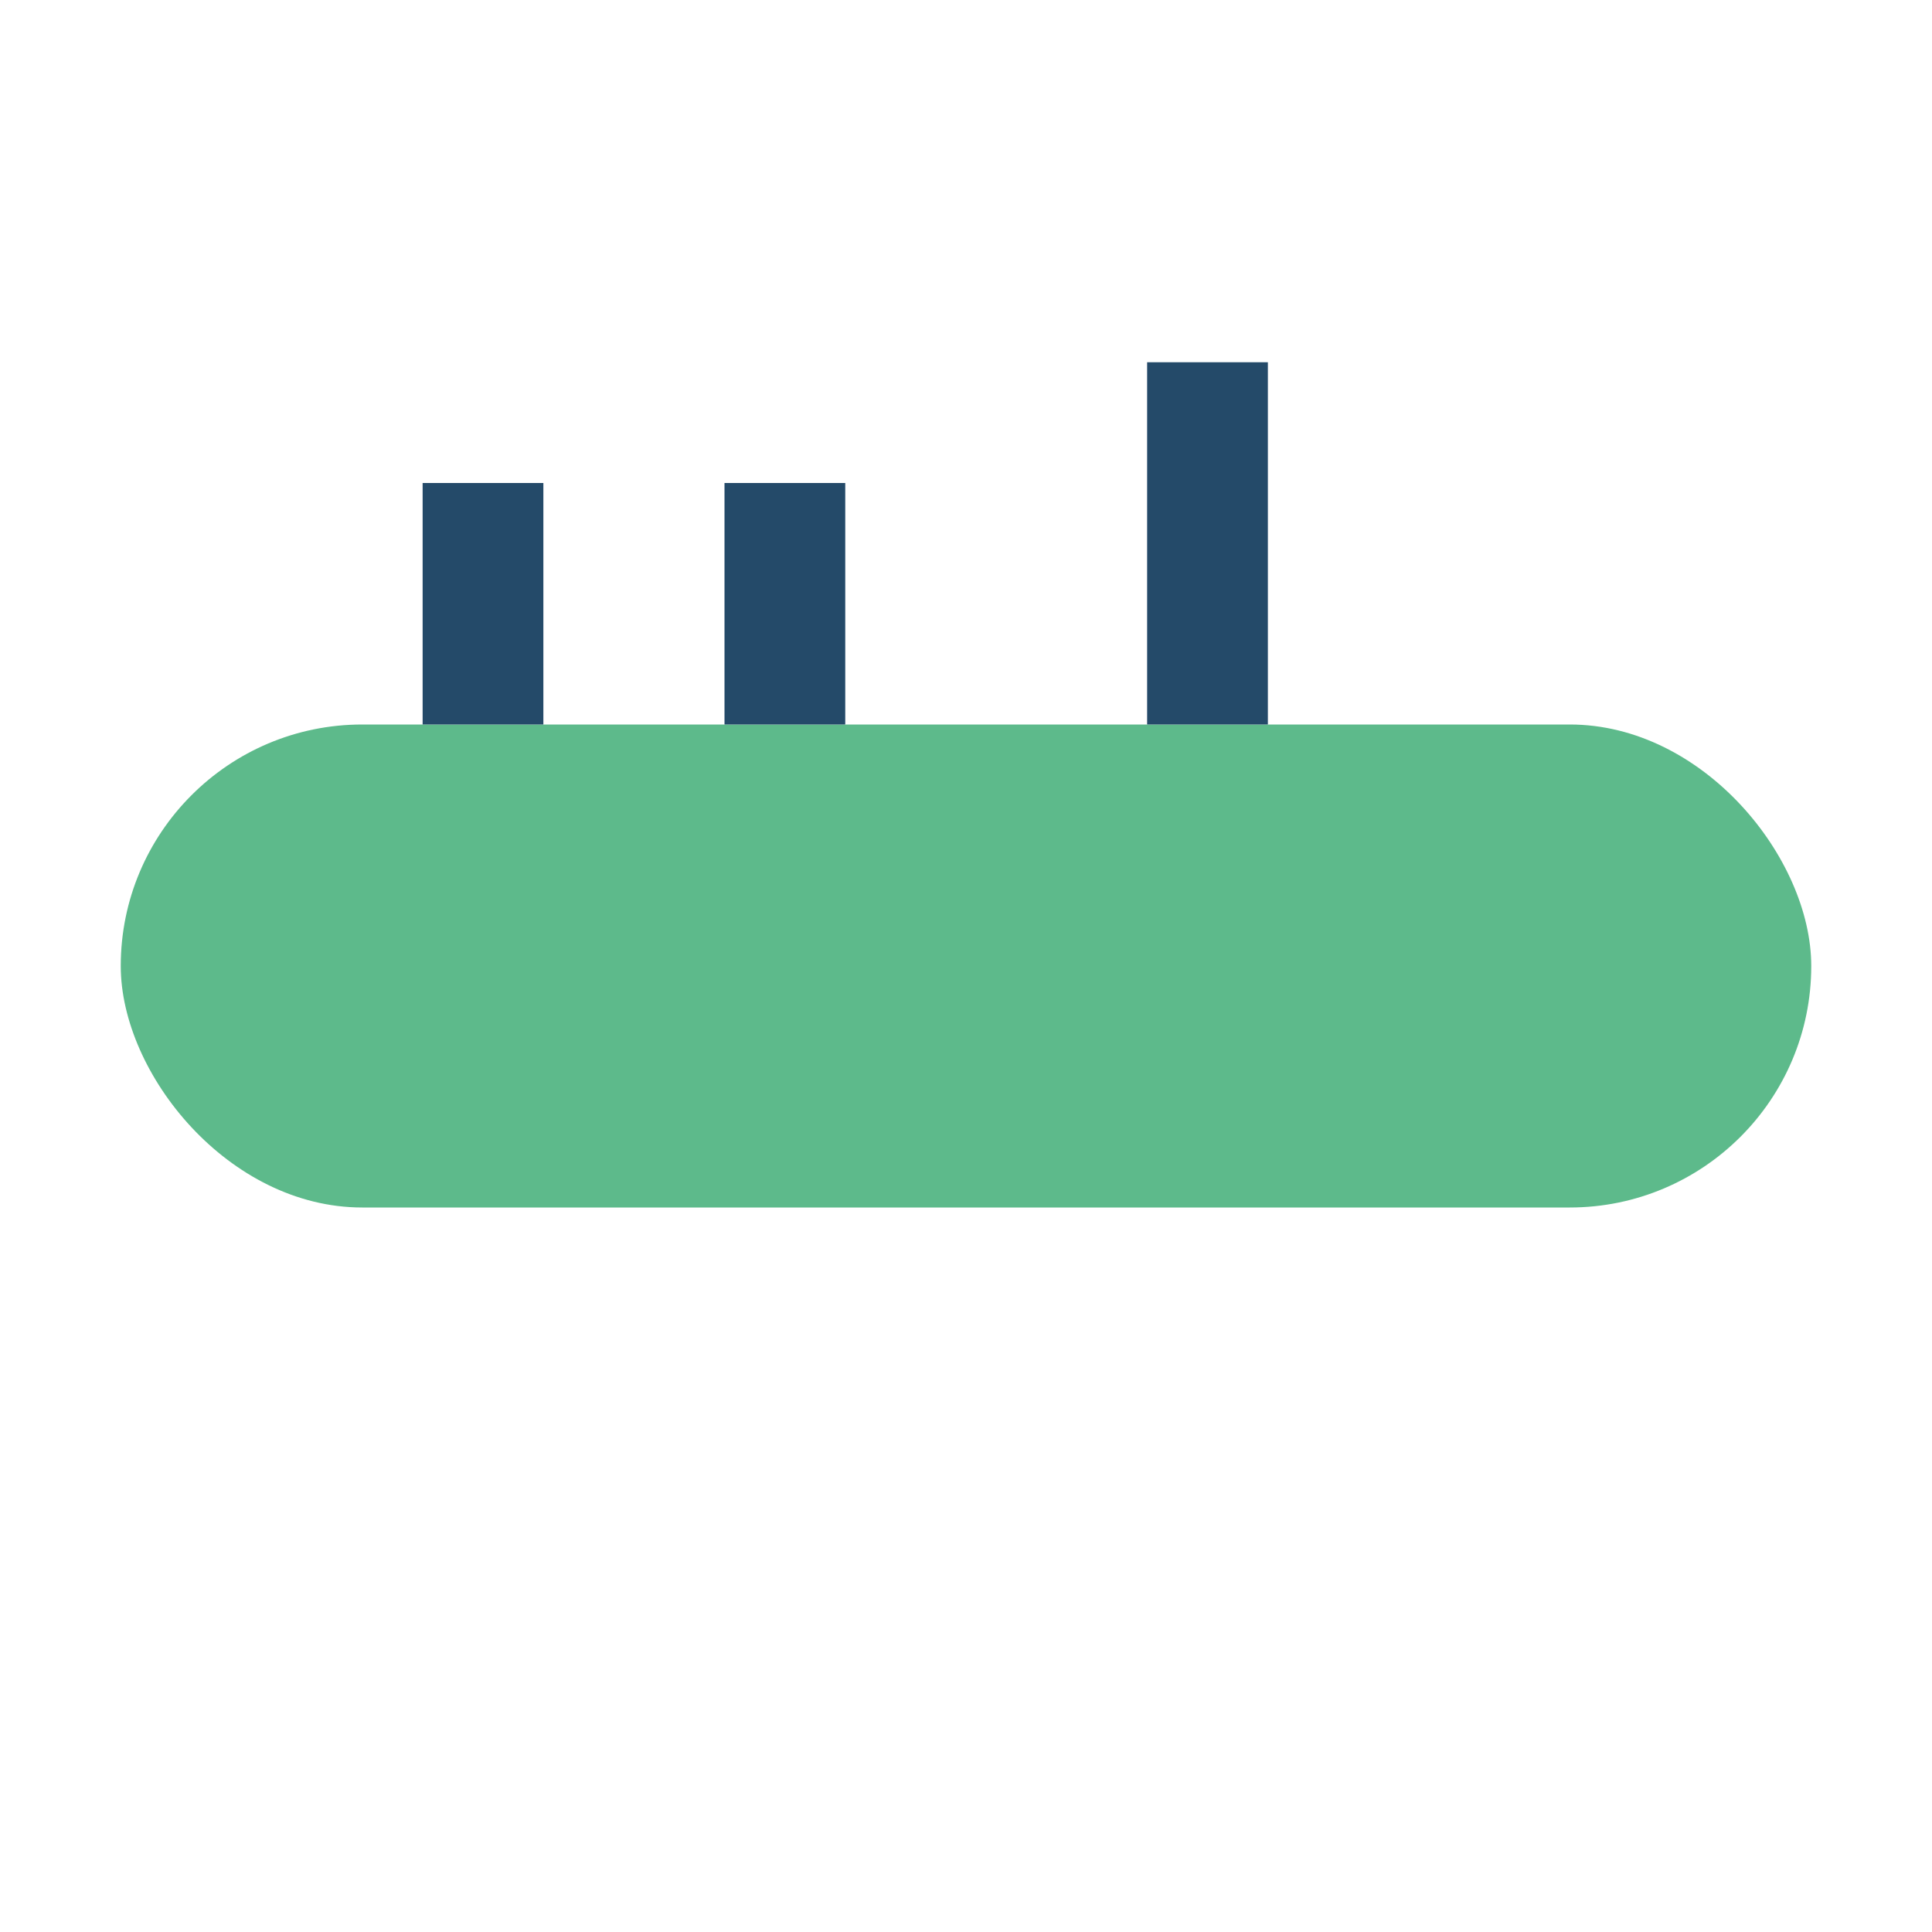
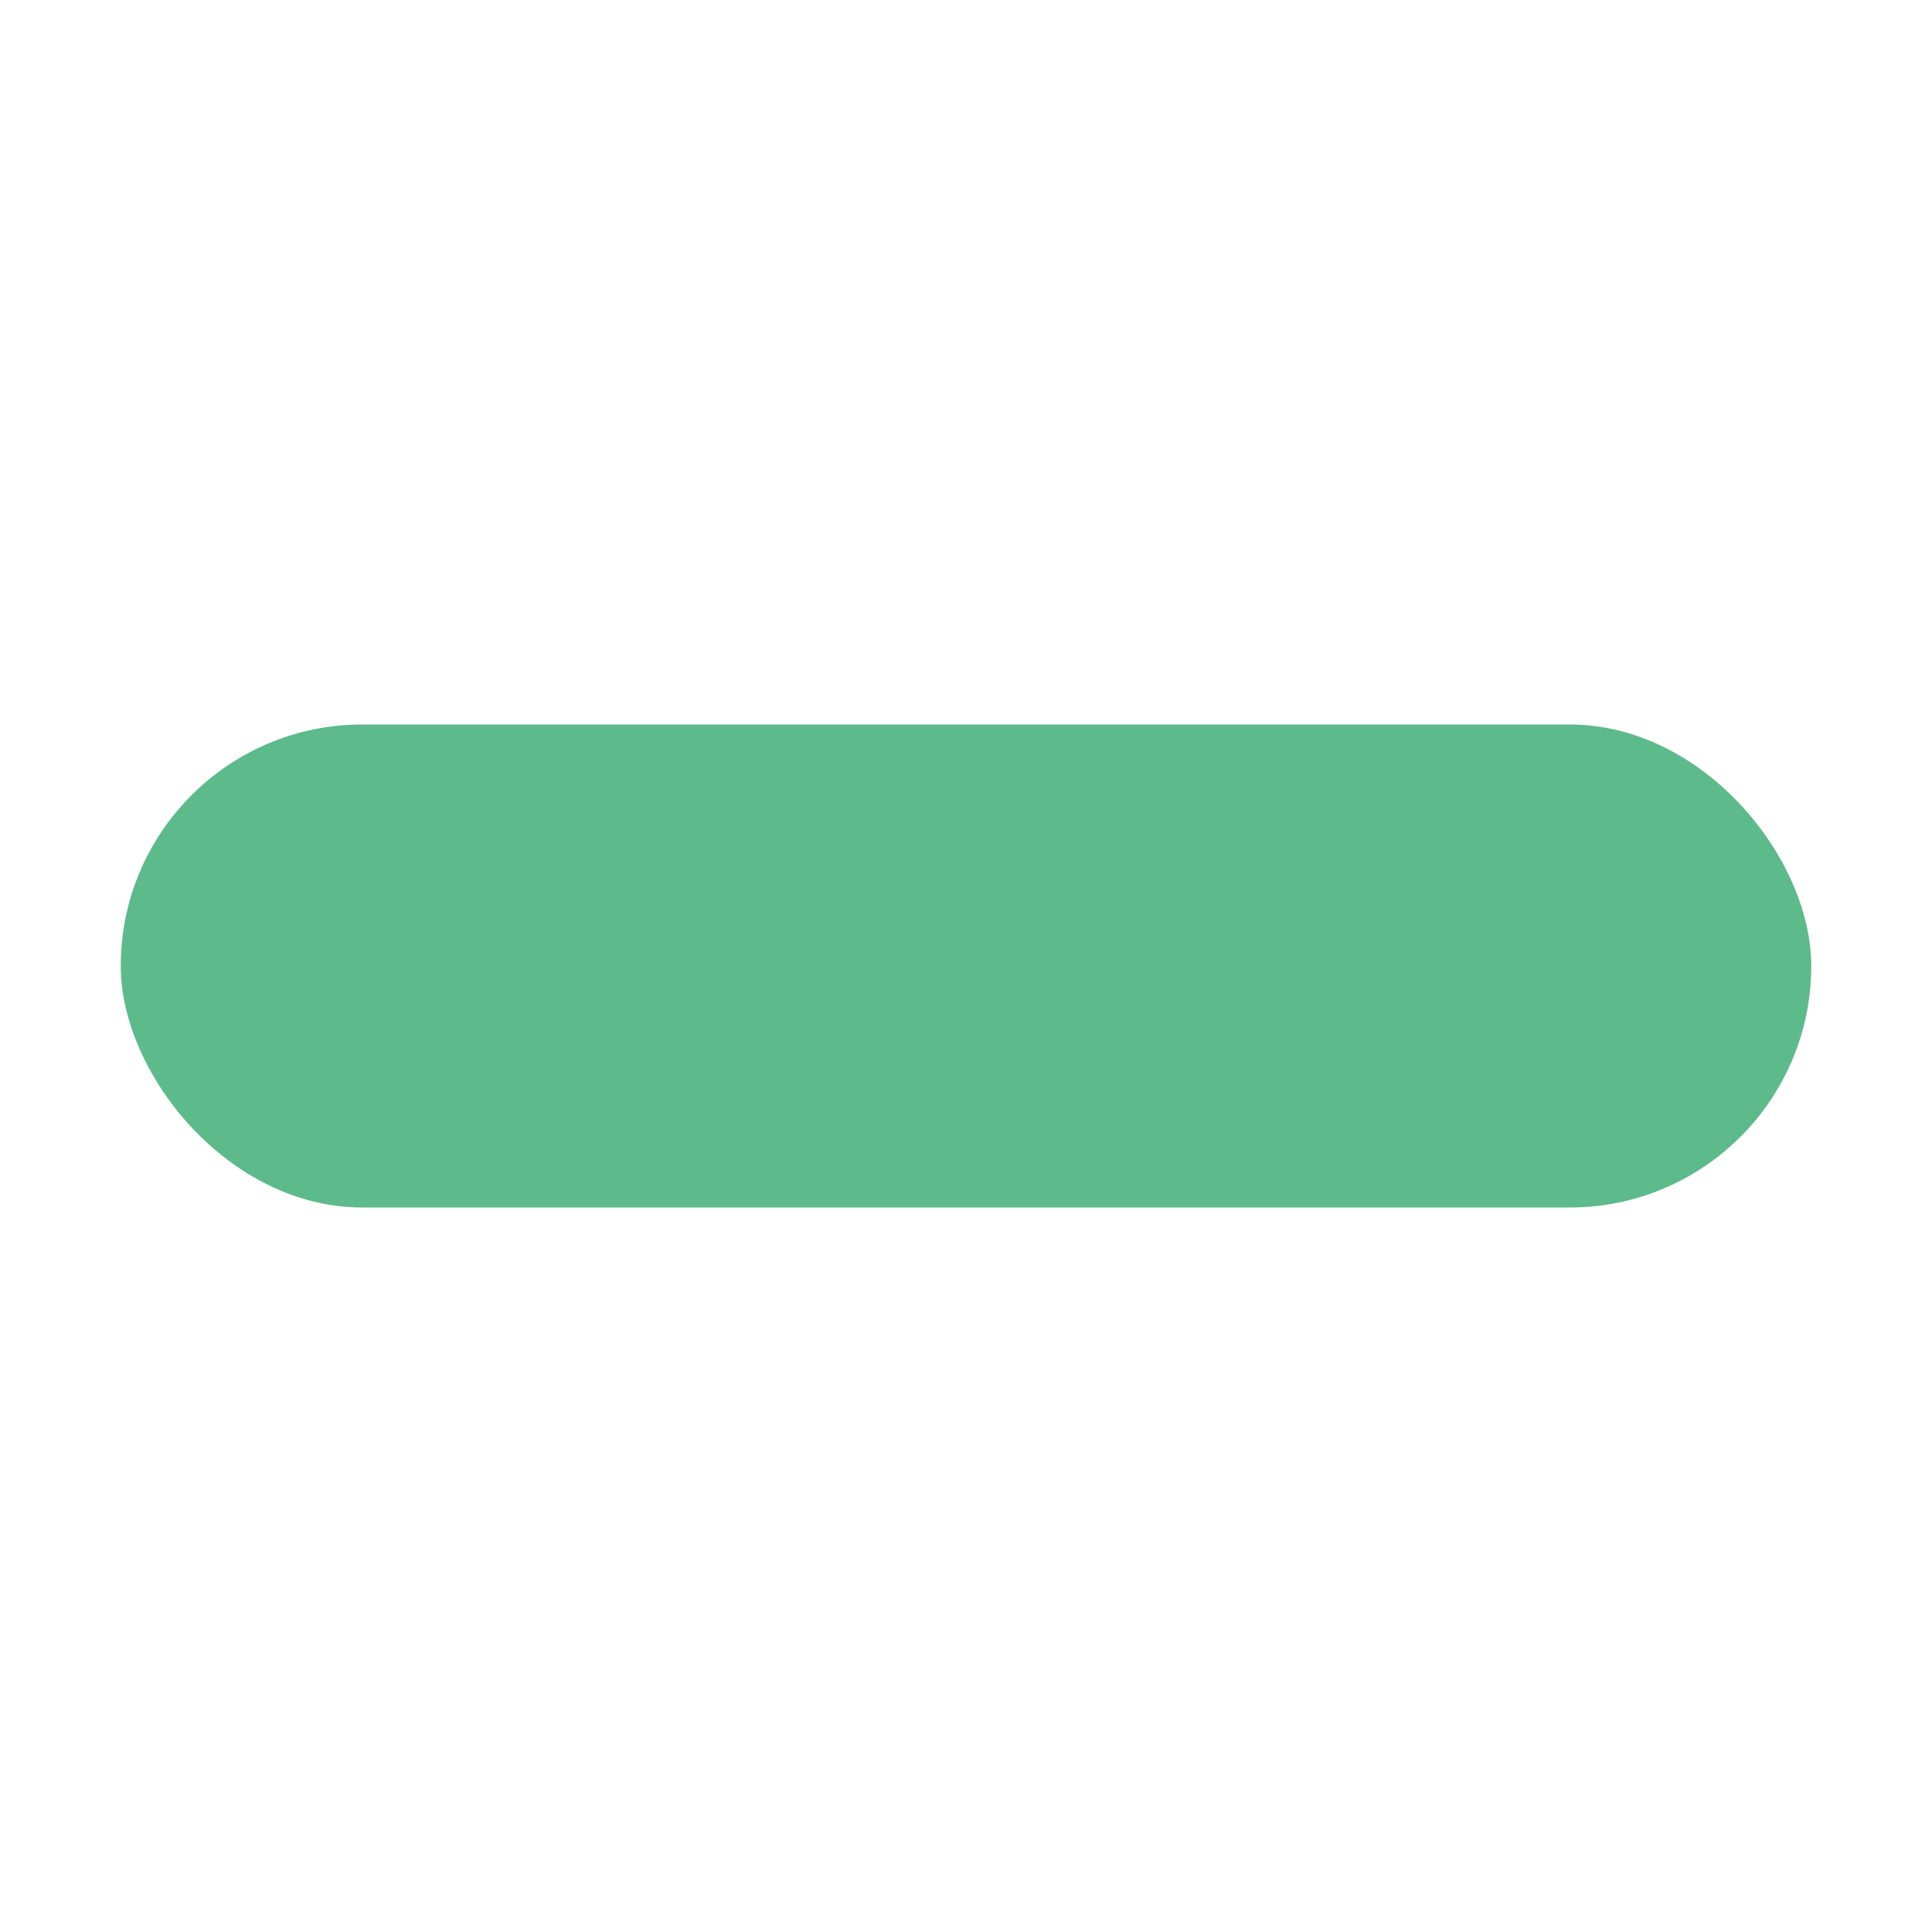
<svg xmlns="http://www.w3.org/2000/svg" width="32" height="32" viewBox="0 0 32 32">
  <rect width="28" height="8" x="2" y="12" rx="4" fill="#5DBA8B" />
-   <path d="M8 12v-4m5 4V8m7 4V6" stroke="#244A69" stroke-width="2" />
</svg>